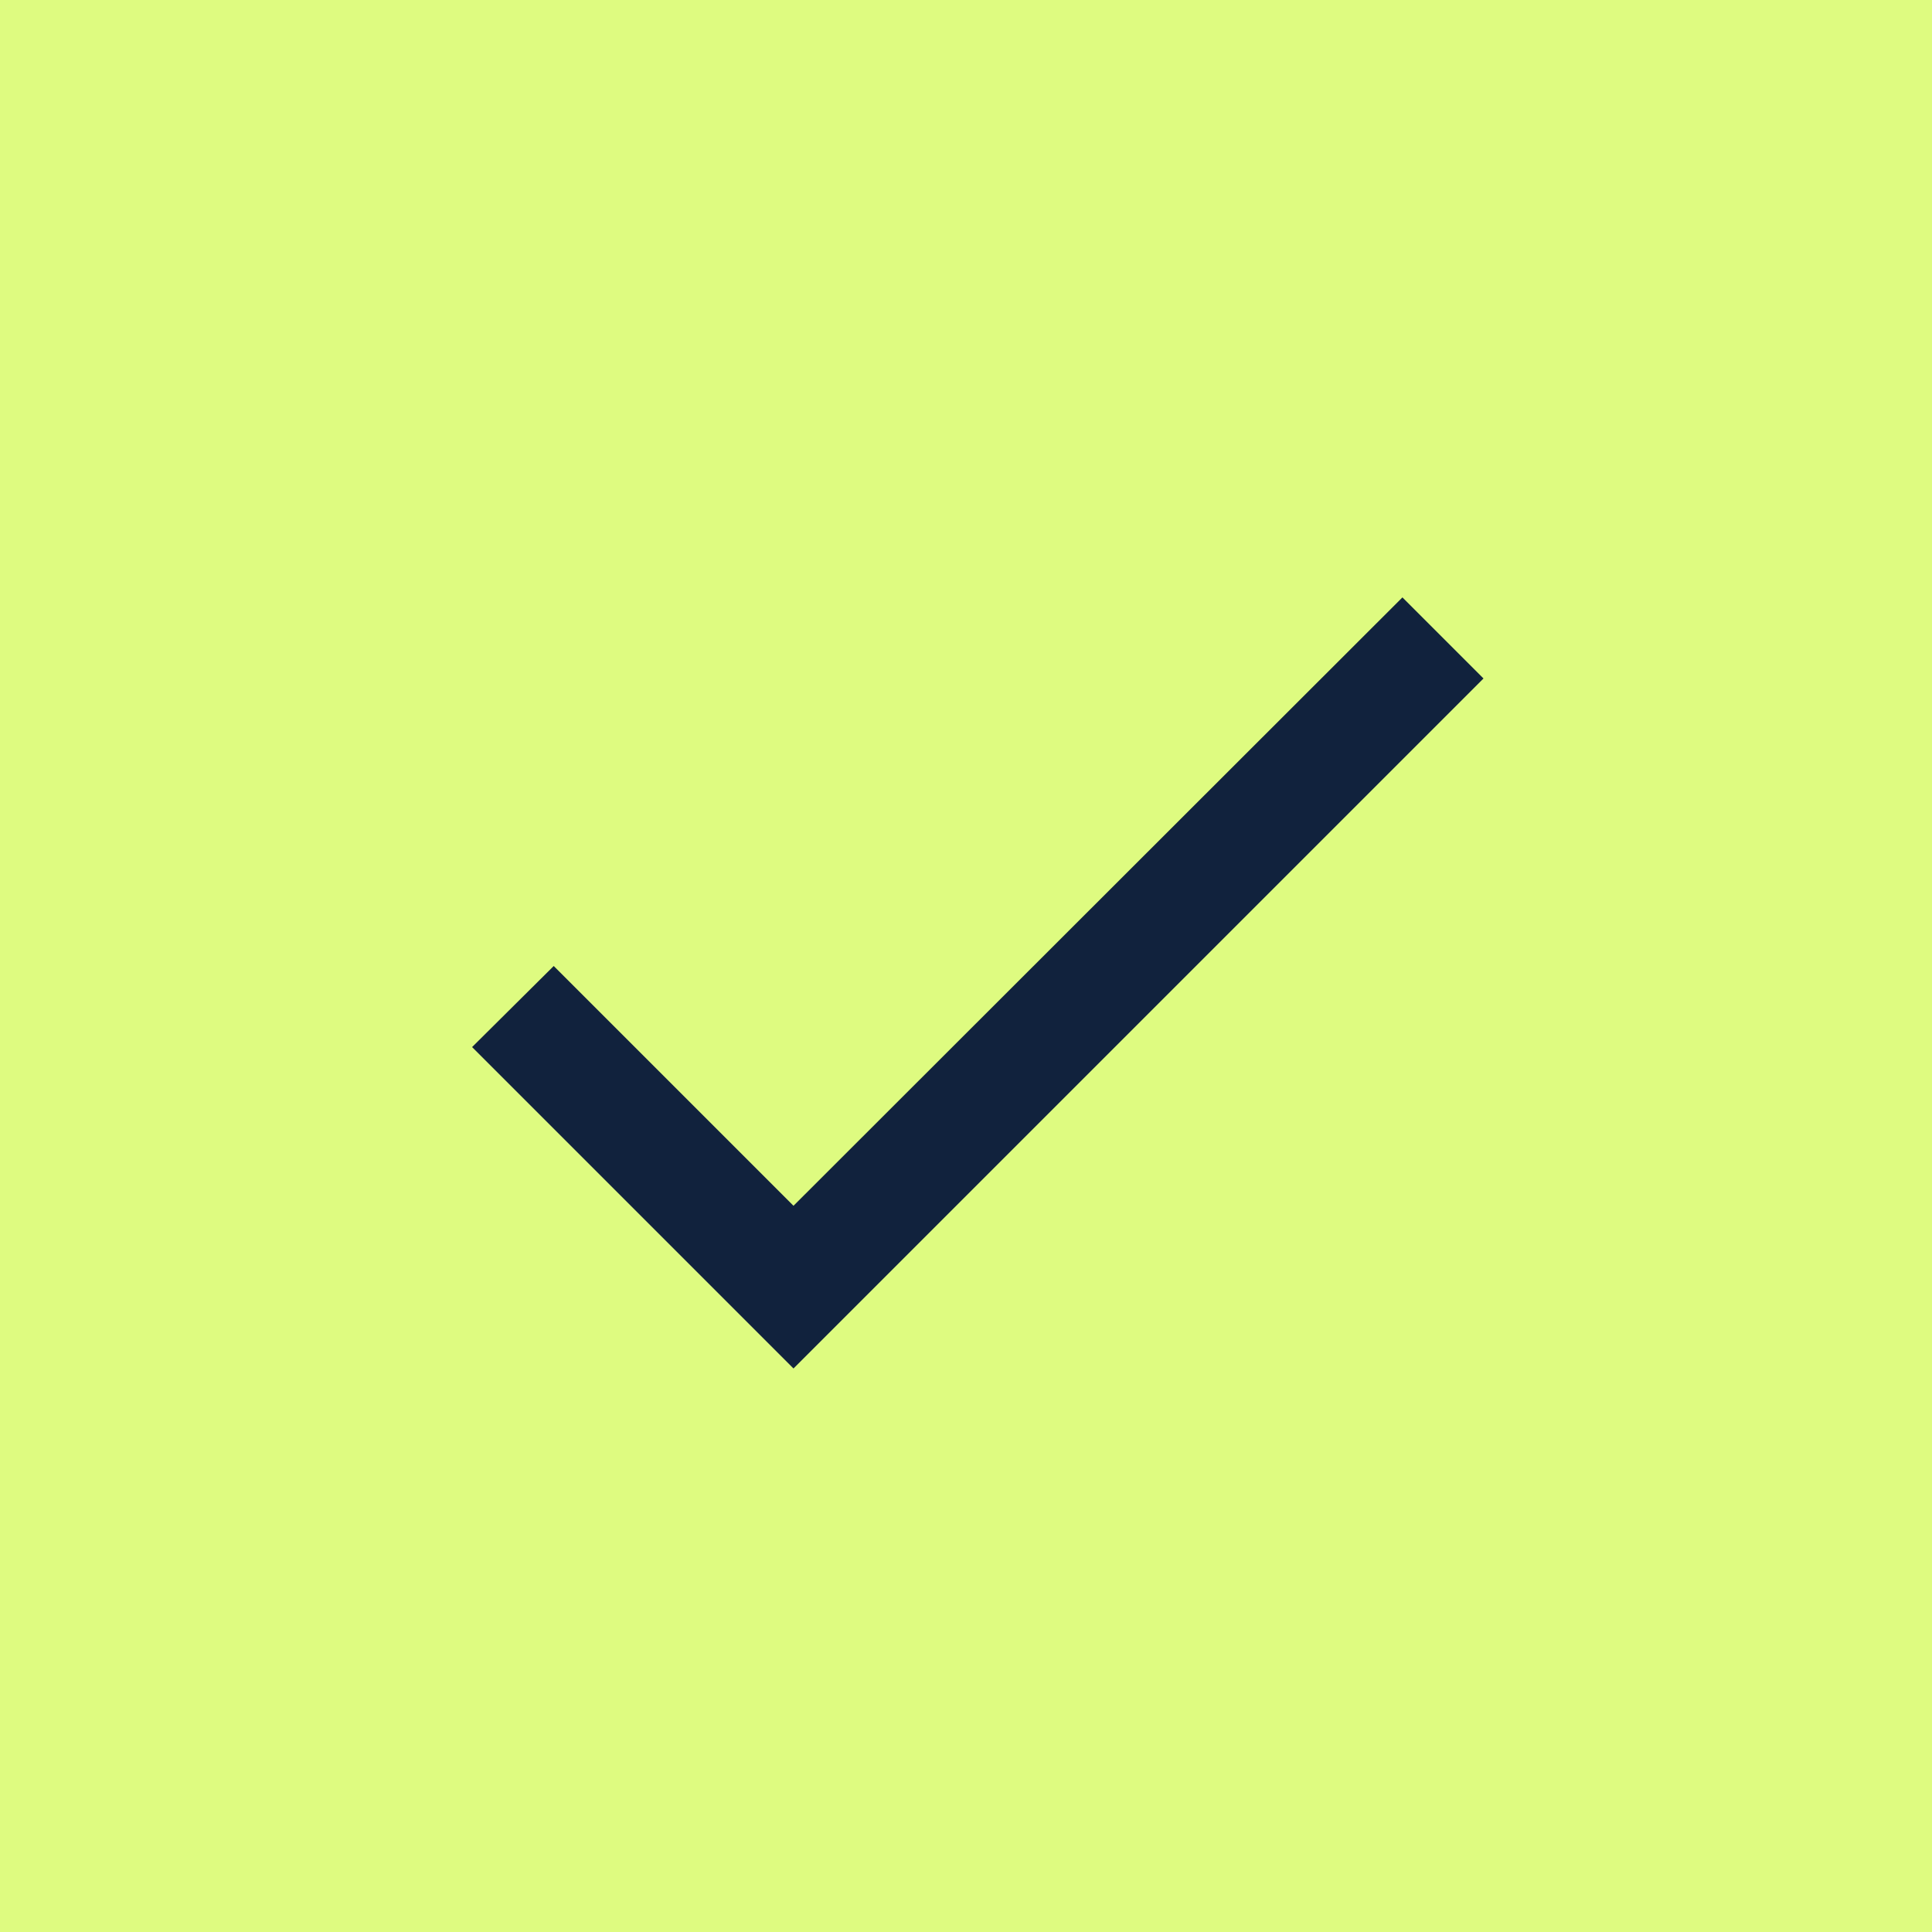
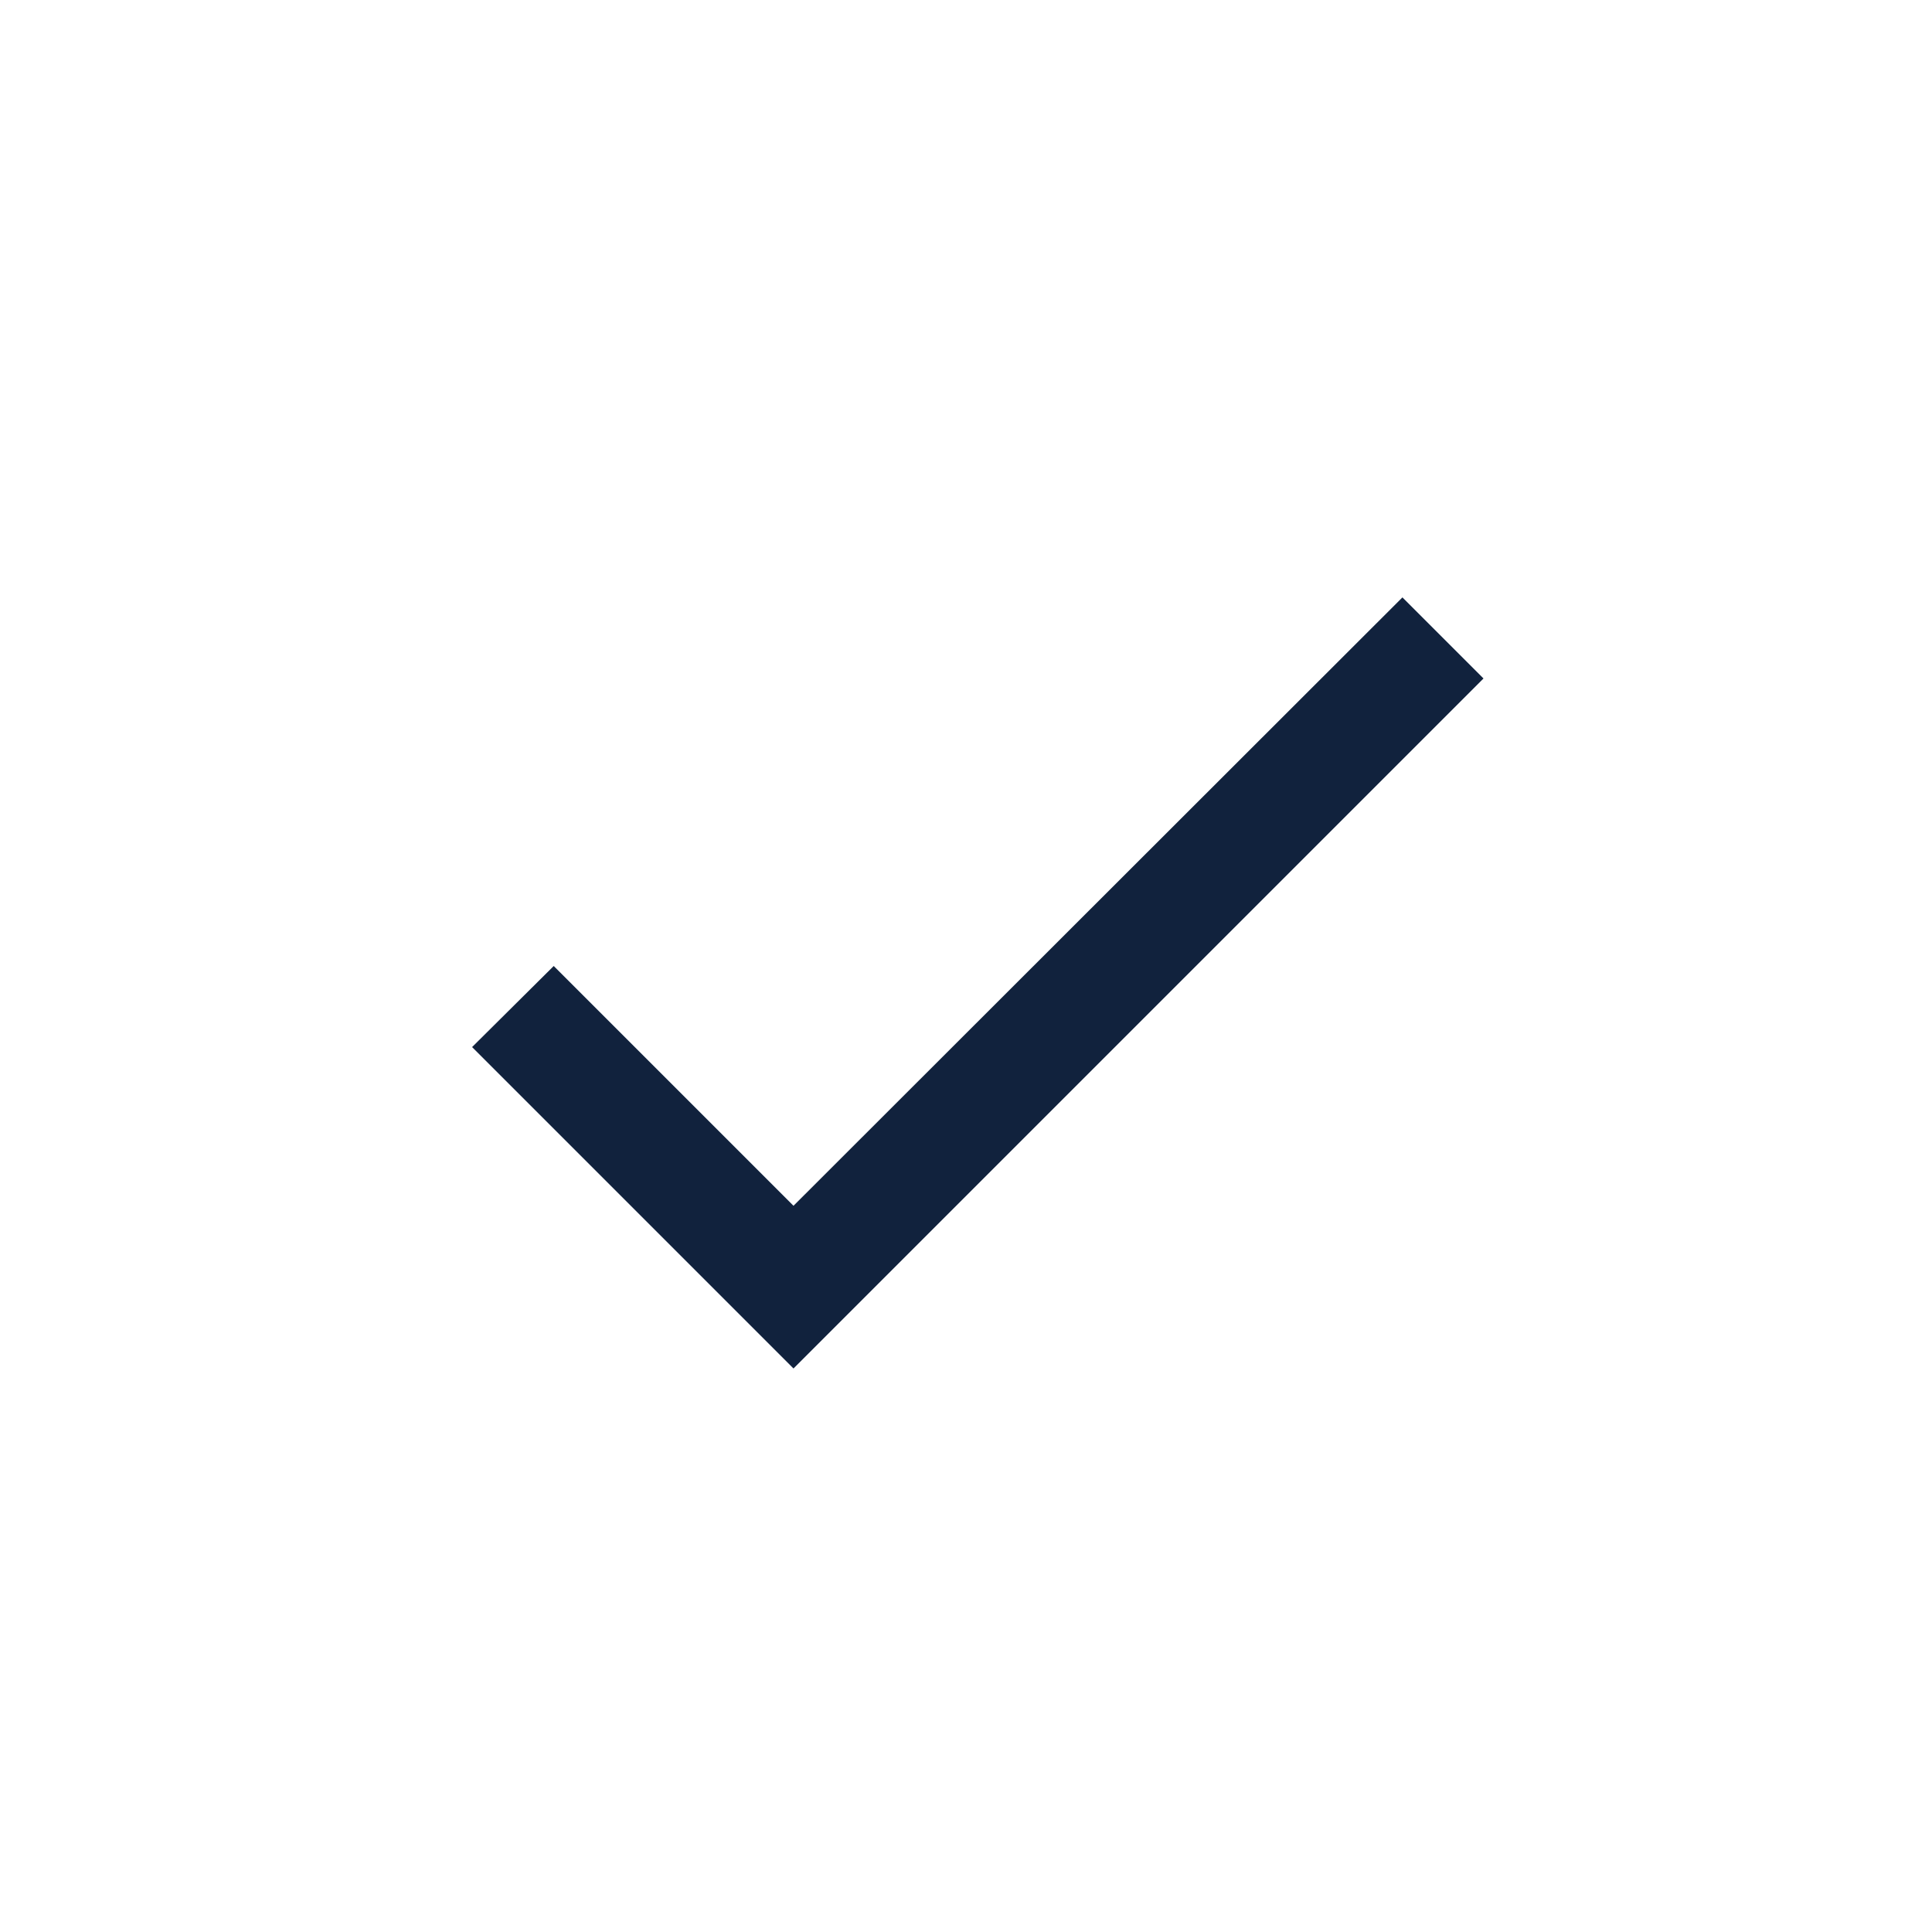
<svg xmlns="http://www.w3.org/2000/svg" width="28" height="28" viewBox="0 0 28 28" fill="none">
-   <rect width="28" height="28" fill="#DEFB80" />
  <path d="M11.5 17.475L8.025 14L6.842 15.175L11.5 19.833L21.5 9.833L20.325 8.658L11.5 17.475Z" fill="#11223D" />
</svg>